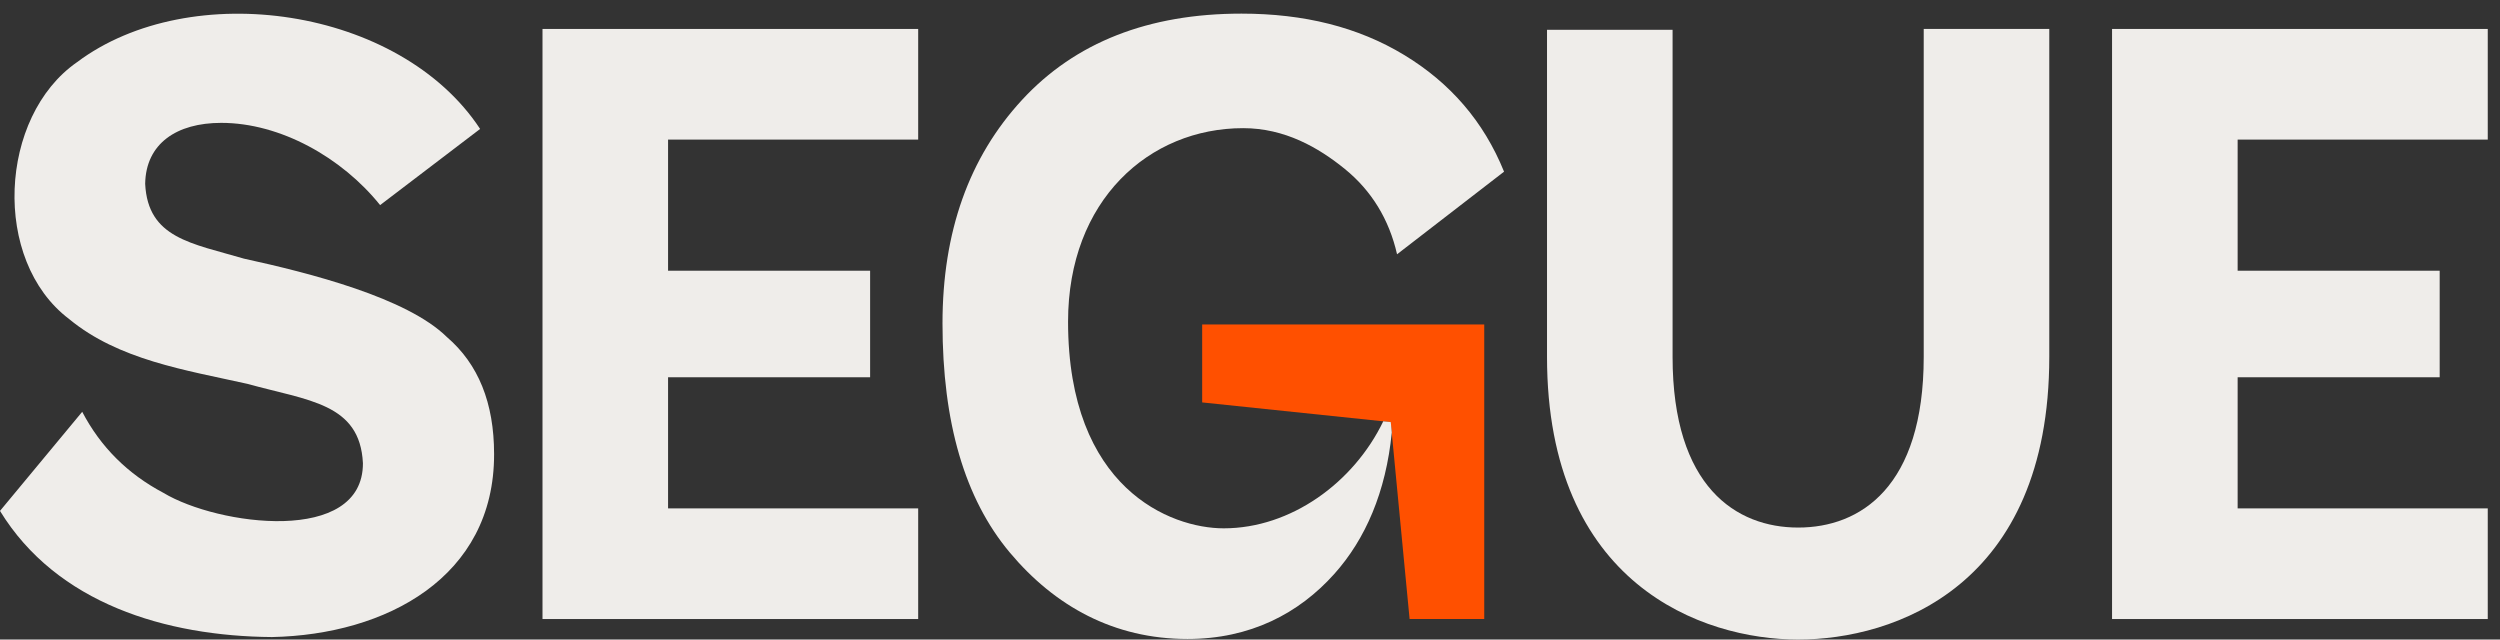
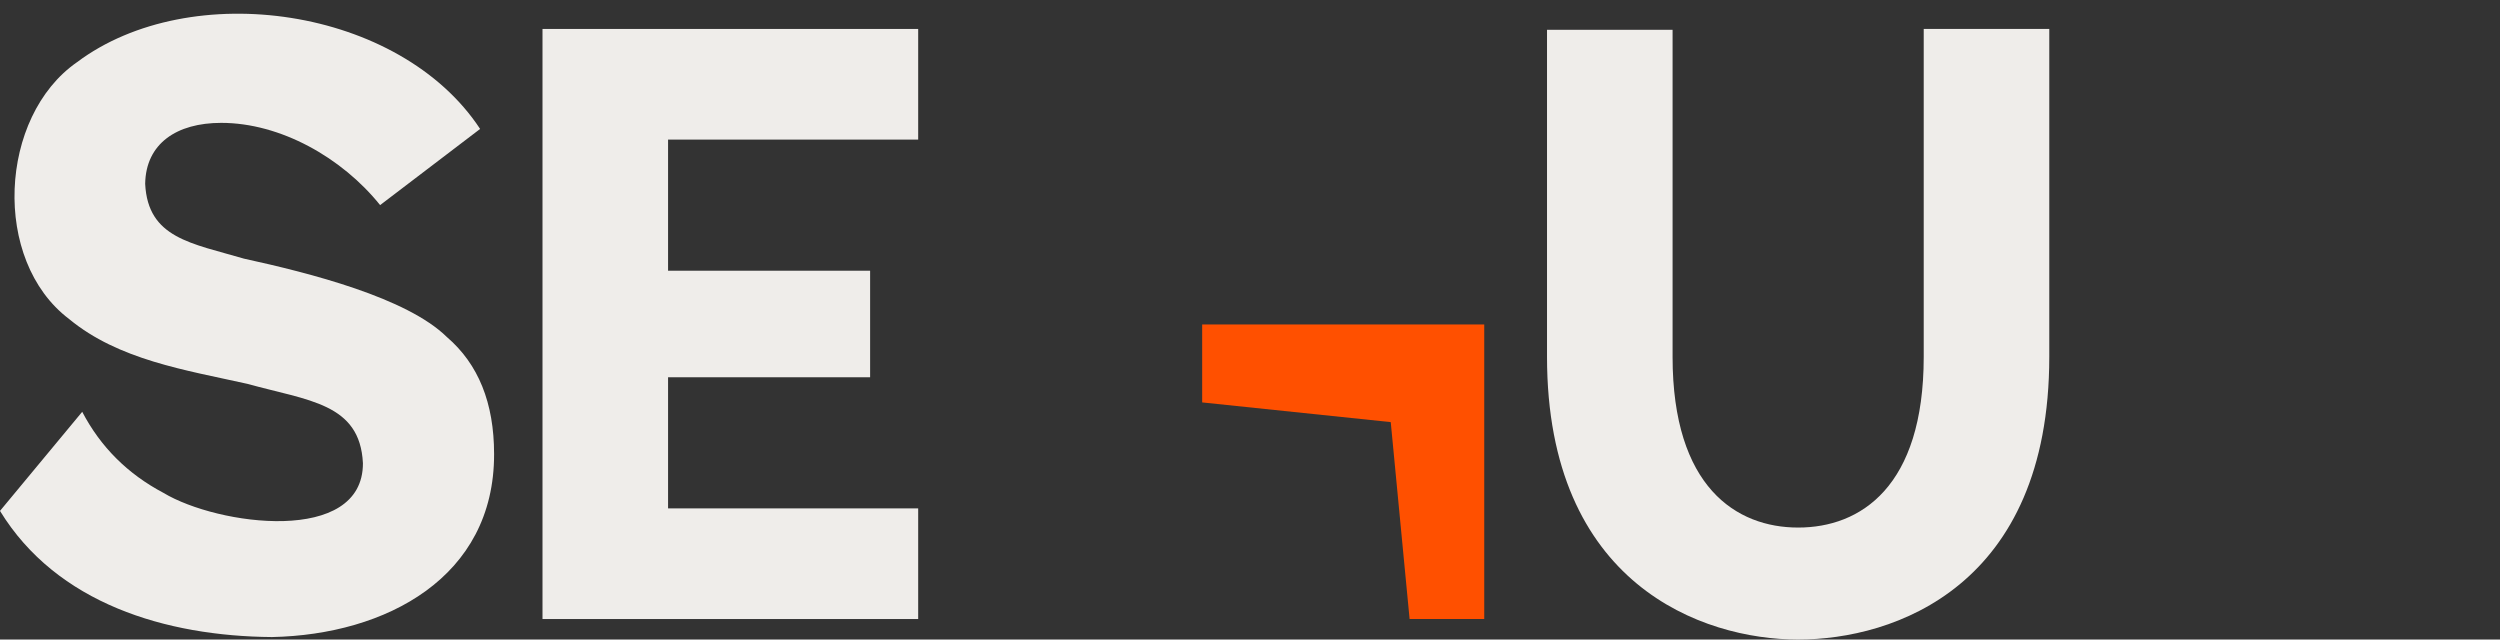
<svg xmlns="http://www.w3.org/2000/svg" width="129" height="33" viewBox="0 0 129 33" fill="none">
  <rect x="0" y="0" width="129" height="33" fill="#333333" stroke="none" />
  <path d="M72.735 31.942H76.587V16.742H62.032V20.765L71.762 21.781L72.735 31.942Z" fill="#FF5000" />
-   <path d="M71.377 21.739C69.85 24.907 66.607 27.262 63.144 27.262C60.399 27.262 55.112 25.202 55.112 16.597C55.112 10.326 59.298 6.613 64.148 6.613C66.292 6.613 68.026 7.608 69.395 8.72C70.764 9.832 71.677 11.314 72.088 13.121L77.609 8.858C76.559 6.264 74.825 4.271 72.452 2.835C70.079 1.398 67.296 0.703 64.056 0.703C59.265 0.703 55.478 2.186 52.74 5.152C50.002 8.117 48.633 11.963 48.633 16.689C48.633 21.786 49.774 25.725 52.101 28.505C54.428 31.285 57.485 32.971 61.273 32.971C64.513 32.971 67.022 31.656 68.848 29.617C70.459 27.818 71.515 25.384 71.816 22.317L71.764 21.779L71.377 21.739Z" fill="#EFEDEA" />
-   <path d="M115.462 7.203V13.969H125.887V19.467H115.462V26.233H128.368V31.942H108.982V1.494H128.368V7.203H115.462Z" fill="#EFEDEA" />
  <path d="M34.472 7.203V13.969H44.898V19.467H34.472V26.233H47.378V31.942H27.993V1.494H47.378V7.203H34.472Z" fill="#EFEDEA" />
  <path d="M92.785 33C87.836 33 79.826 30.15 79.826 18.41V1.538H86.305V18.41C86.305 25.139 89.6 27.222 92.785 27.222C95.989 27.222 99.264 25.139 99.264 18.41V1.494H105.743V18.41C105.743 30.266 97.733 33 92.785 33Z" fill="#EFEDEA" />
  <path d="M23.059 17.391C20.992 15.357 15.982 14.088 12.589 13.346C9.896 12.553 7.629 12.296 7.491 9.487C7.523 7.404 9.119 6.34 11.416 6.34C14.462 6.34 17.641 8.126 19.614 10.583L24.768 6.658L24.773 6.652C20.636 0.363 9.834 -1.186 3.971 3.211C-0.057 6.011 -0.441 13.43 3.565 16.461C6.118 18.573 9.574 19.095 12.771 19.808C15.903 20.679 18.574 20.801 18.727 23.899C18.74 28.136 11.237 27.118 8.438 25.434C6.588 24.457 5.19 23.063 4.242 21.249L0 26.363C2.923 31.14 8.553 32.829 14.034 32.872C19.926 32.751 25.507 29.786 25.495 23.435C25.495 20.785 24.683 18.785 23.059 17.391" fill="#EFEDEA" />
</svg>